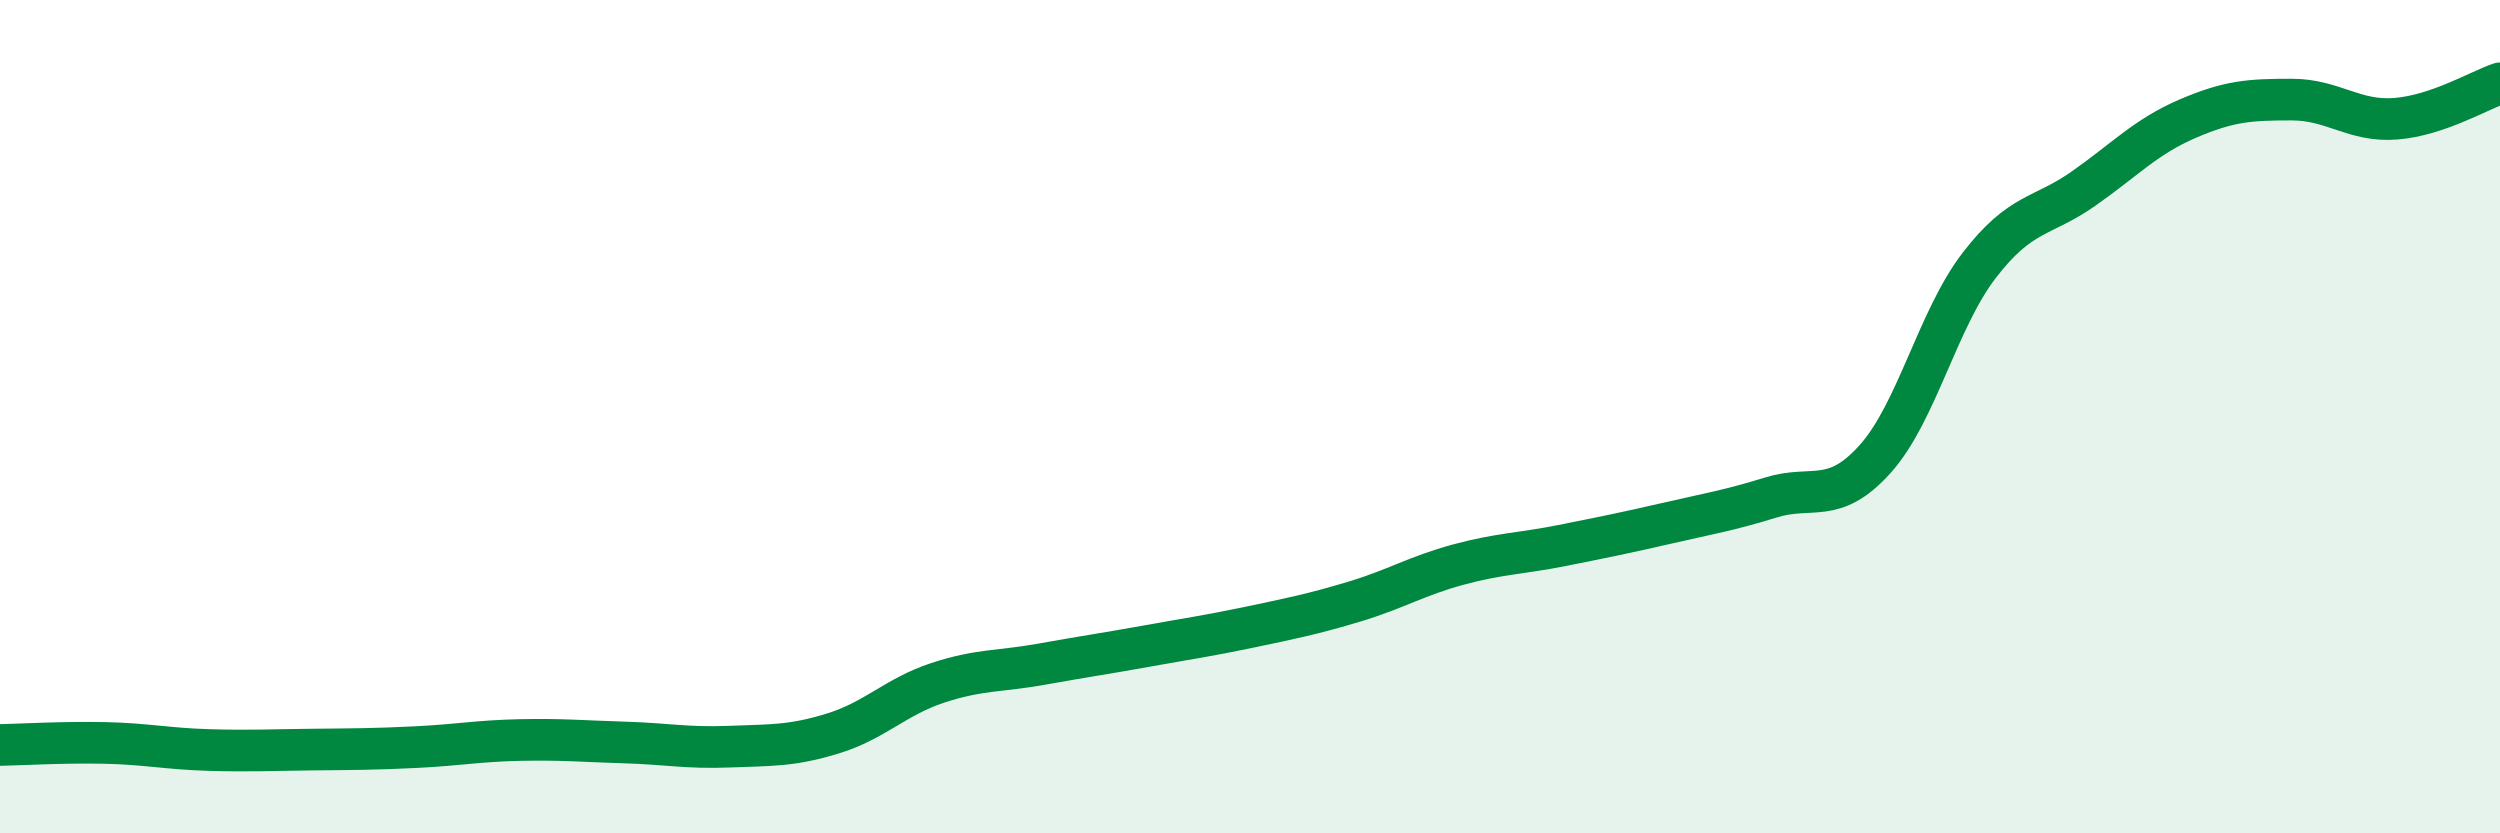
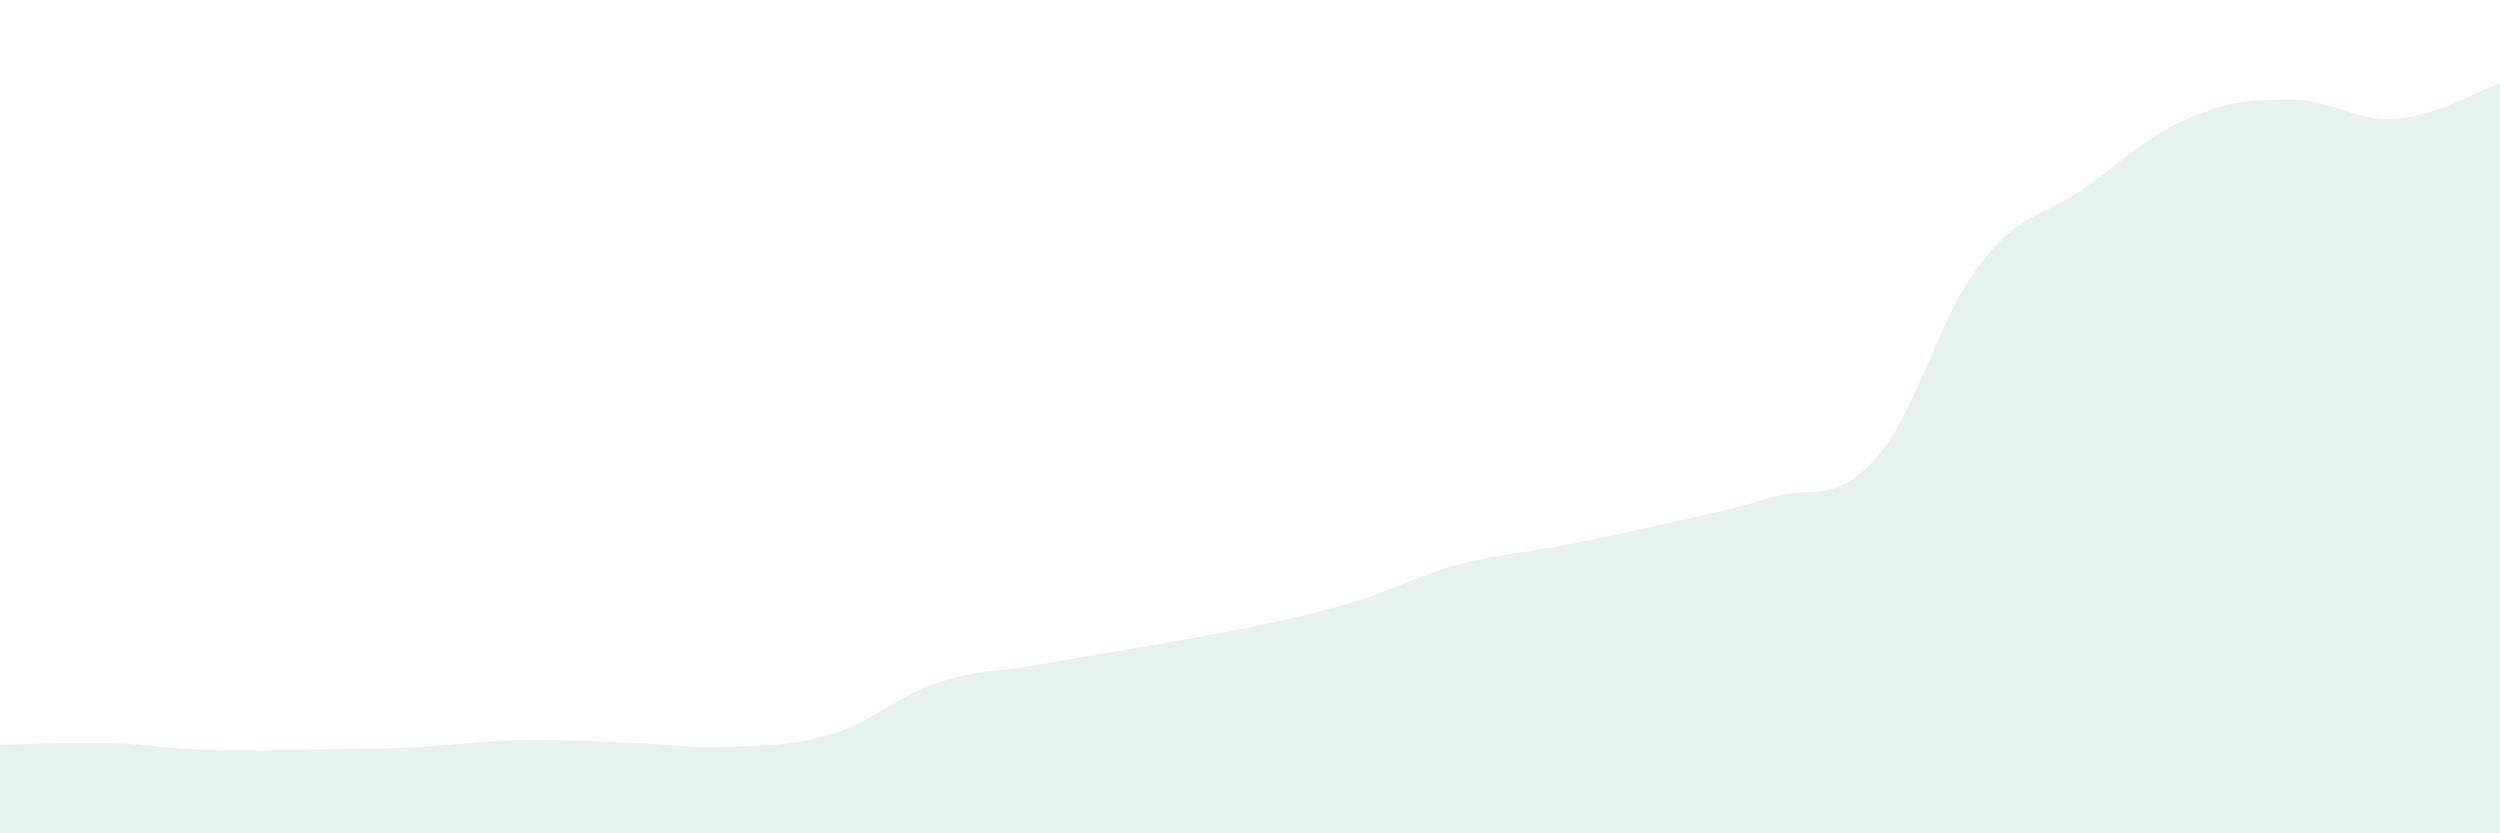
<svg xmlns="http://www.w3.org/2000/svg" width="60" height="20" viewBox="0 0 60 20">
  <path d="M 0,17.88 C 0.5,17.87 1.5,17.81 2.5,17.83 C 3.5,17.85 4,17.97 5,18 C 6,18.03 6.5,18 7.5,17.99 C 8.5,17.98 9,17.98 10,17.93 C 11,17.88 11.5,17.78 12.5,17.76 C 13.5,17.74 14,17.79 15,17.82 C 16,17.85 16.5,17.96 17.5,17.92 C 18.5,17.88 19,17.91 20,17.6 C 21,17.29 21.5,16.72 22.5,16.39 C 23.5,16.06 24,16.12 25,15.94 C 26,15.76 26.5,15.69 27.5,15.51 C 28.5,15.33 29,15.26 30,15.05 C 31,14.84 31.5,14.74 32.5,14.44 C 33.5,14.14 34,13.82 35,13.55 C 36,13.28 36.5,13.29 37.5,13.09 C 38.5,12.89 39,12.79 40,12.56 C 41,12.33 41.5,12.25 42.5,11.94 C 43.5,11.63 44,12.13 45,11.02 C 46,9.91 46.5,7.67 47.5,6.37 C 48.5,5.07 49,5.23 50,4.53 C 51,3.83 51.5,3.28 52.5,2.85 C 53.5,2.42 54,2.39 55,2.39 C 56,2.39 56.5,2.93 57.5,2.85 C 58.5,2.77 59.5,2.17 60,2L60 20L0 20Z" fill="#008740" opacity="0.1" stroke-linecap="round" stroke-linejoin="round" />
-   <path d="M 0,17.88 C 0.5,17.87 1.5,17.81 2.5,17.83 C 3.5,17.85 4,17.97 5,18 C 6,18.03 6.5,18 7.5,17.99 C 8.5,17.98 9,17.98 10,17.93 C 11,17.88 11.5,17.78 12.5,17.76 C 13.5,17.74 14,17.79 15,17.82 C 16,17.85 16.5,17.96 17.5,17.92 C 18.5,17.88 19,17.91 20,17.6 C 21,17.29 21.5,16.72 22.5,16.39 C 23.5,16.06 24,16.12 25,15.94 C 26,15.76 26.5,15.69 27.5,15.51 C 28.5,15.33 29,15.26 30,15.05 C 31,14.84 31.5,14.74 32.5,14.44 C 33.5,14.14 34,13.82 35,13.55 C 36,13.28 36.5,13.29 37.5,13.09 C 38.5,12.89 39,12.79 40,12.56 C 41,12.33 41.5,12.25 42.5,11.94 C 43.5,11.63 44,12.13 45,11.02 C 46,9.91 46.5,7.67 47.5,6.37 C 48.5,5.07 49,5.23 50,4.53 C 51,3.83 51.5,3.28 52.5,2.85 C 53.5,2.42 54,2.39 55,2.39 C 56,2.39 56.5,2.93 57.5,2.85 C 58.5,2.77 59.5,2.17 60,2" stroke="#008740" stroke-width="1" fill="none" stroke-linecap="round" stroke-linejoin="round" />
</svg>